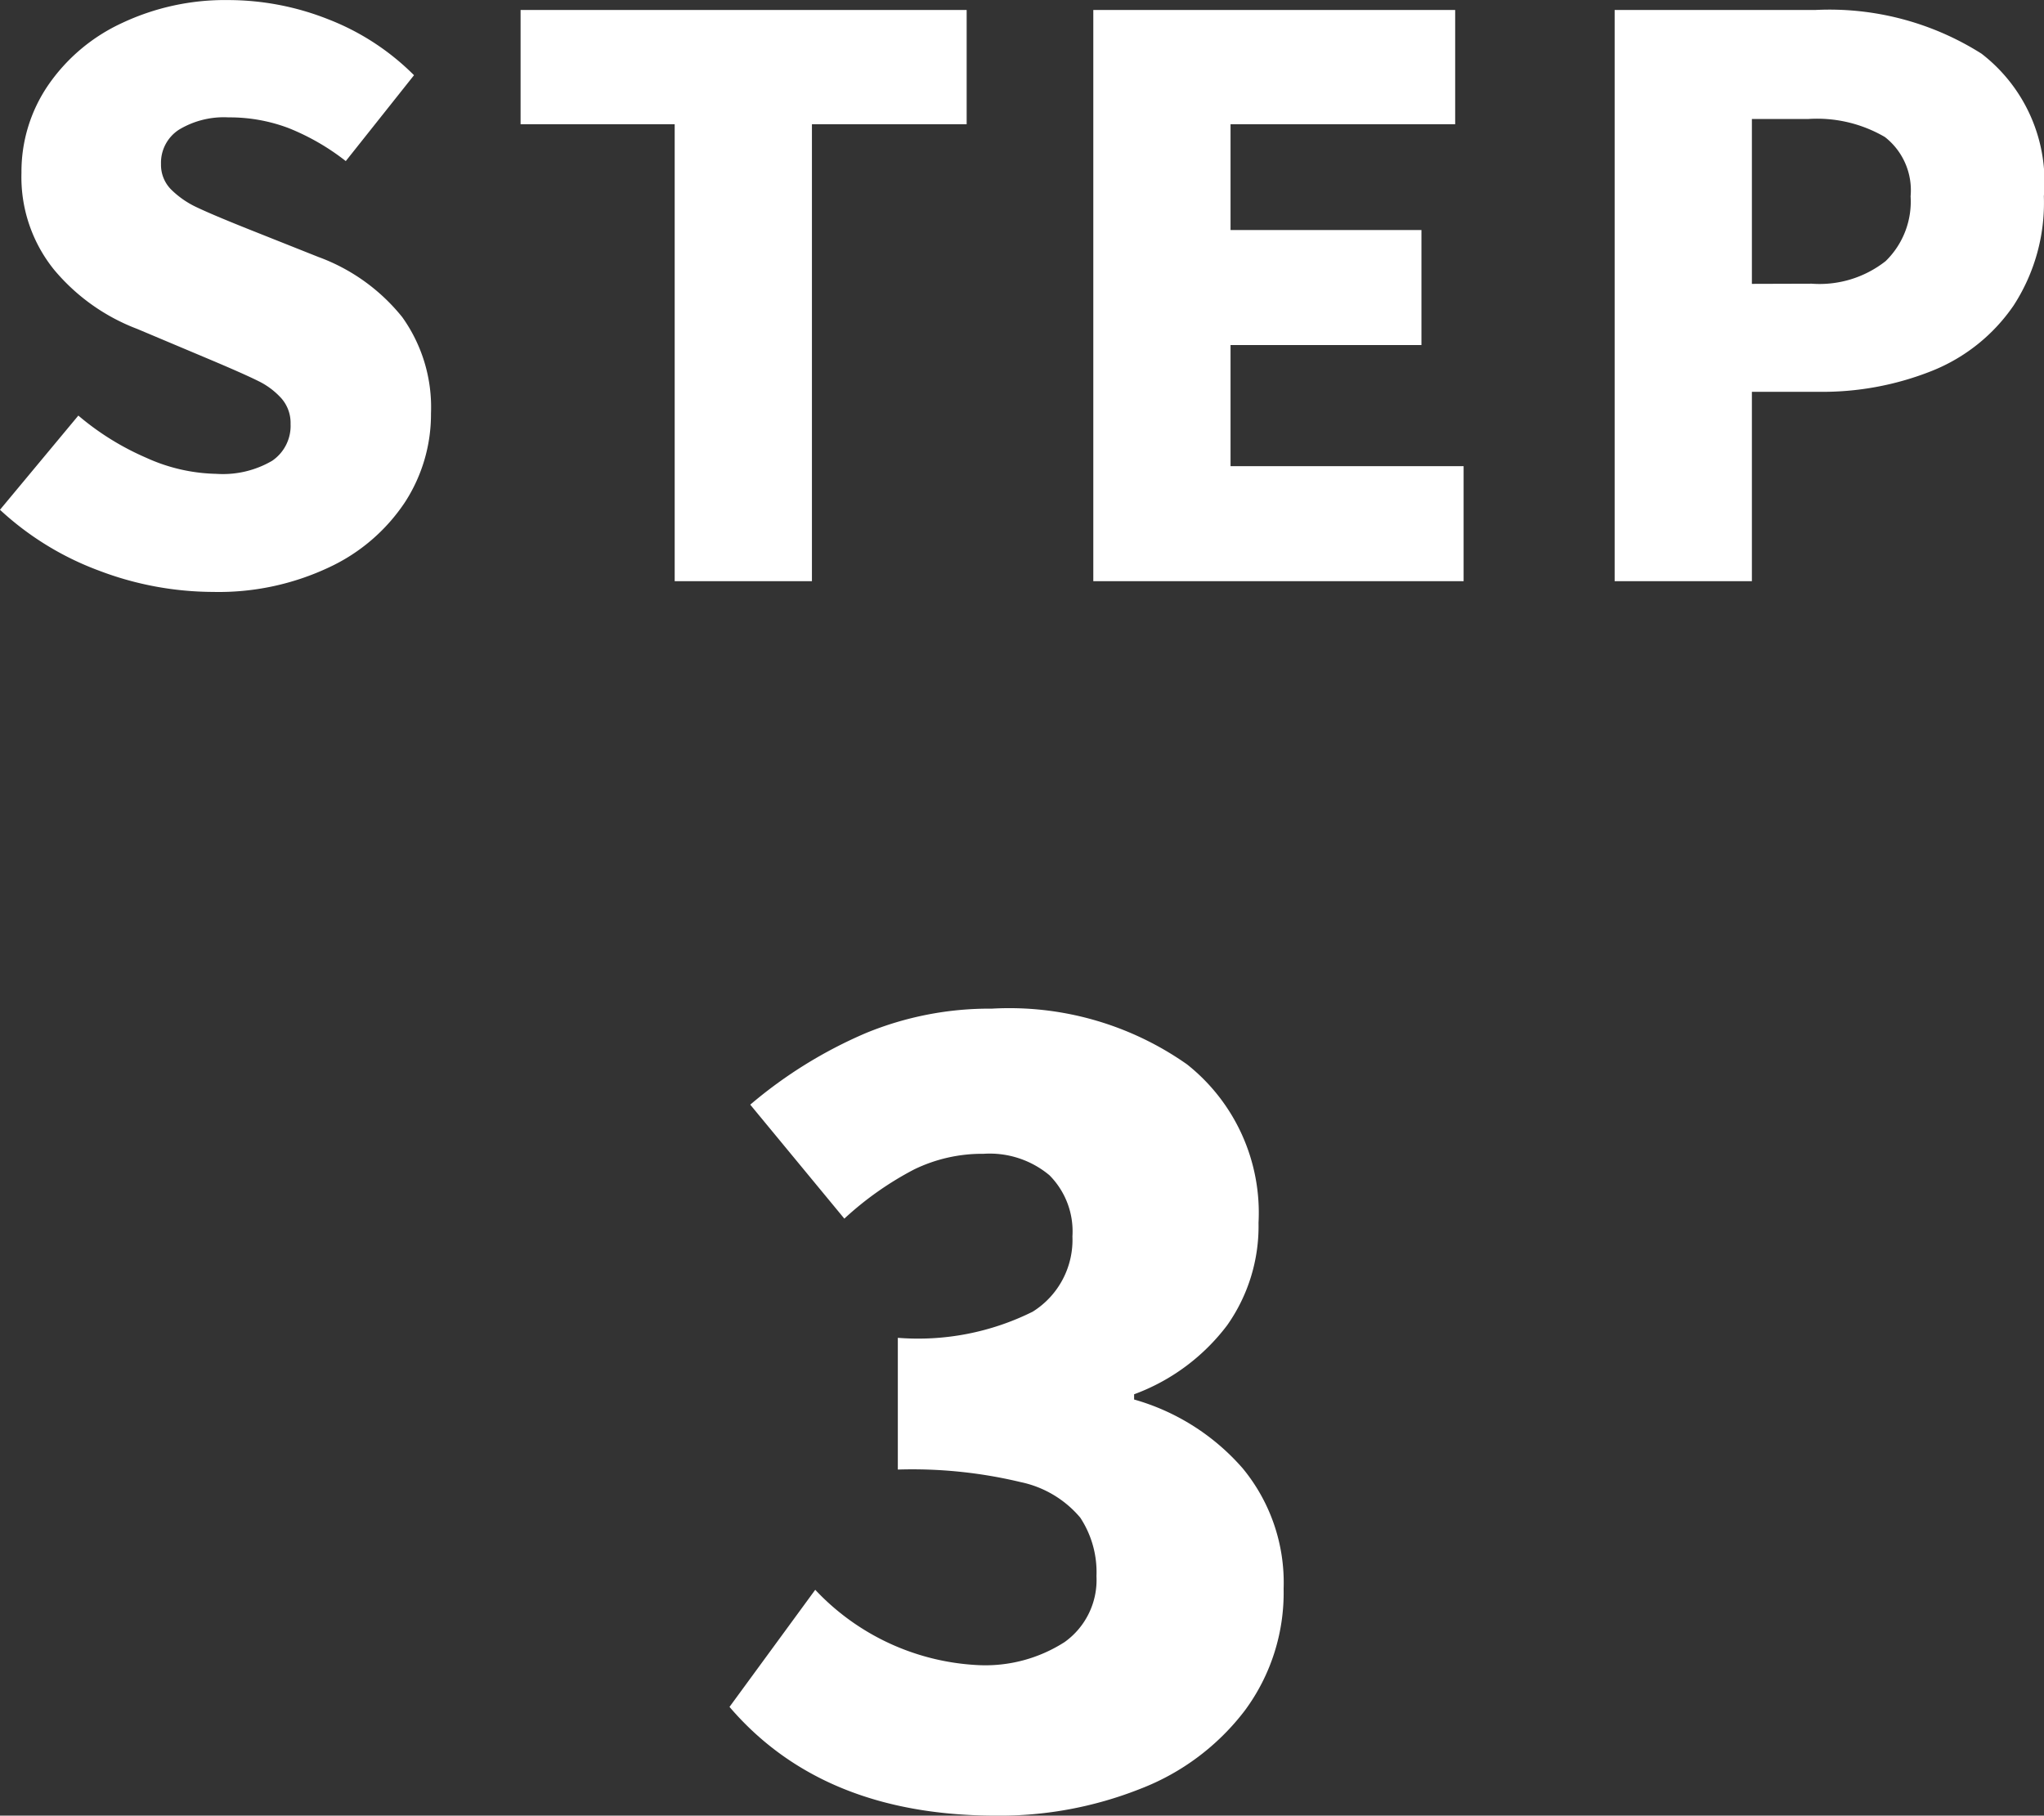
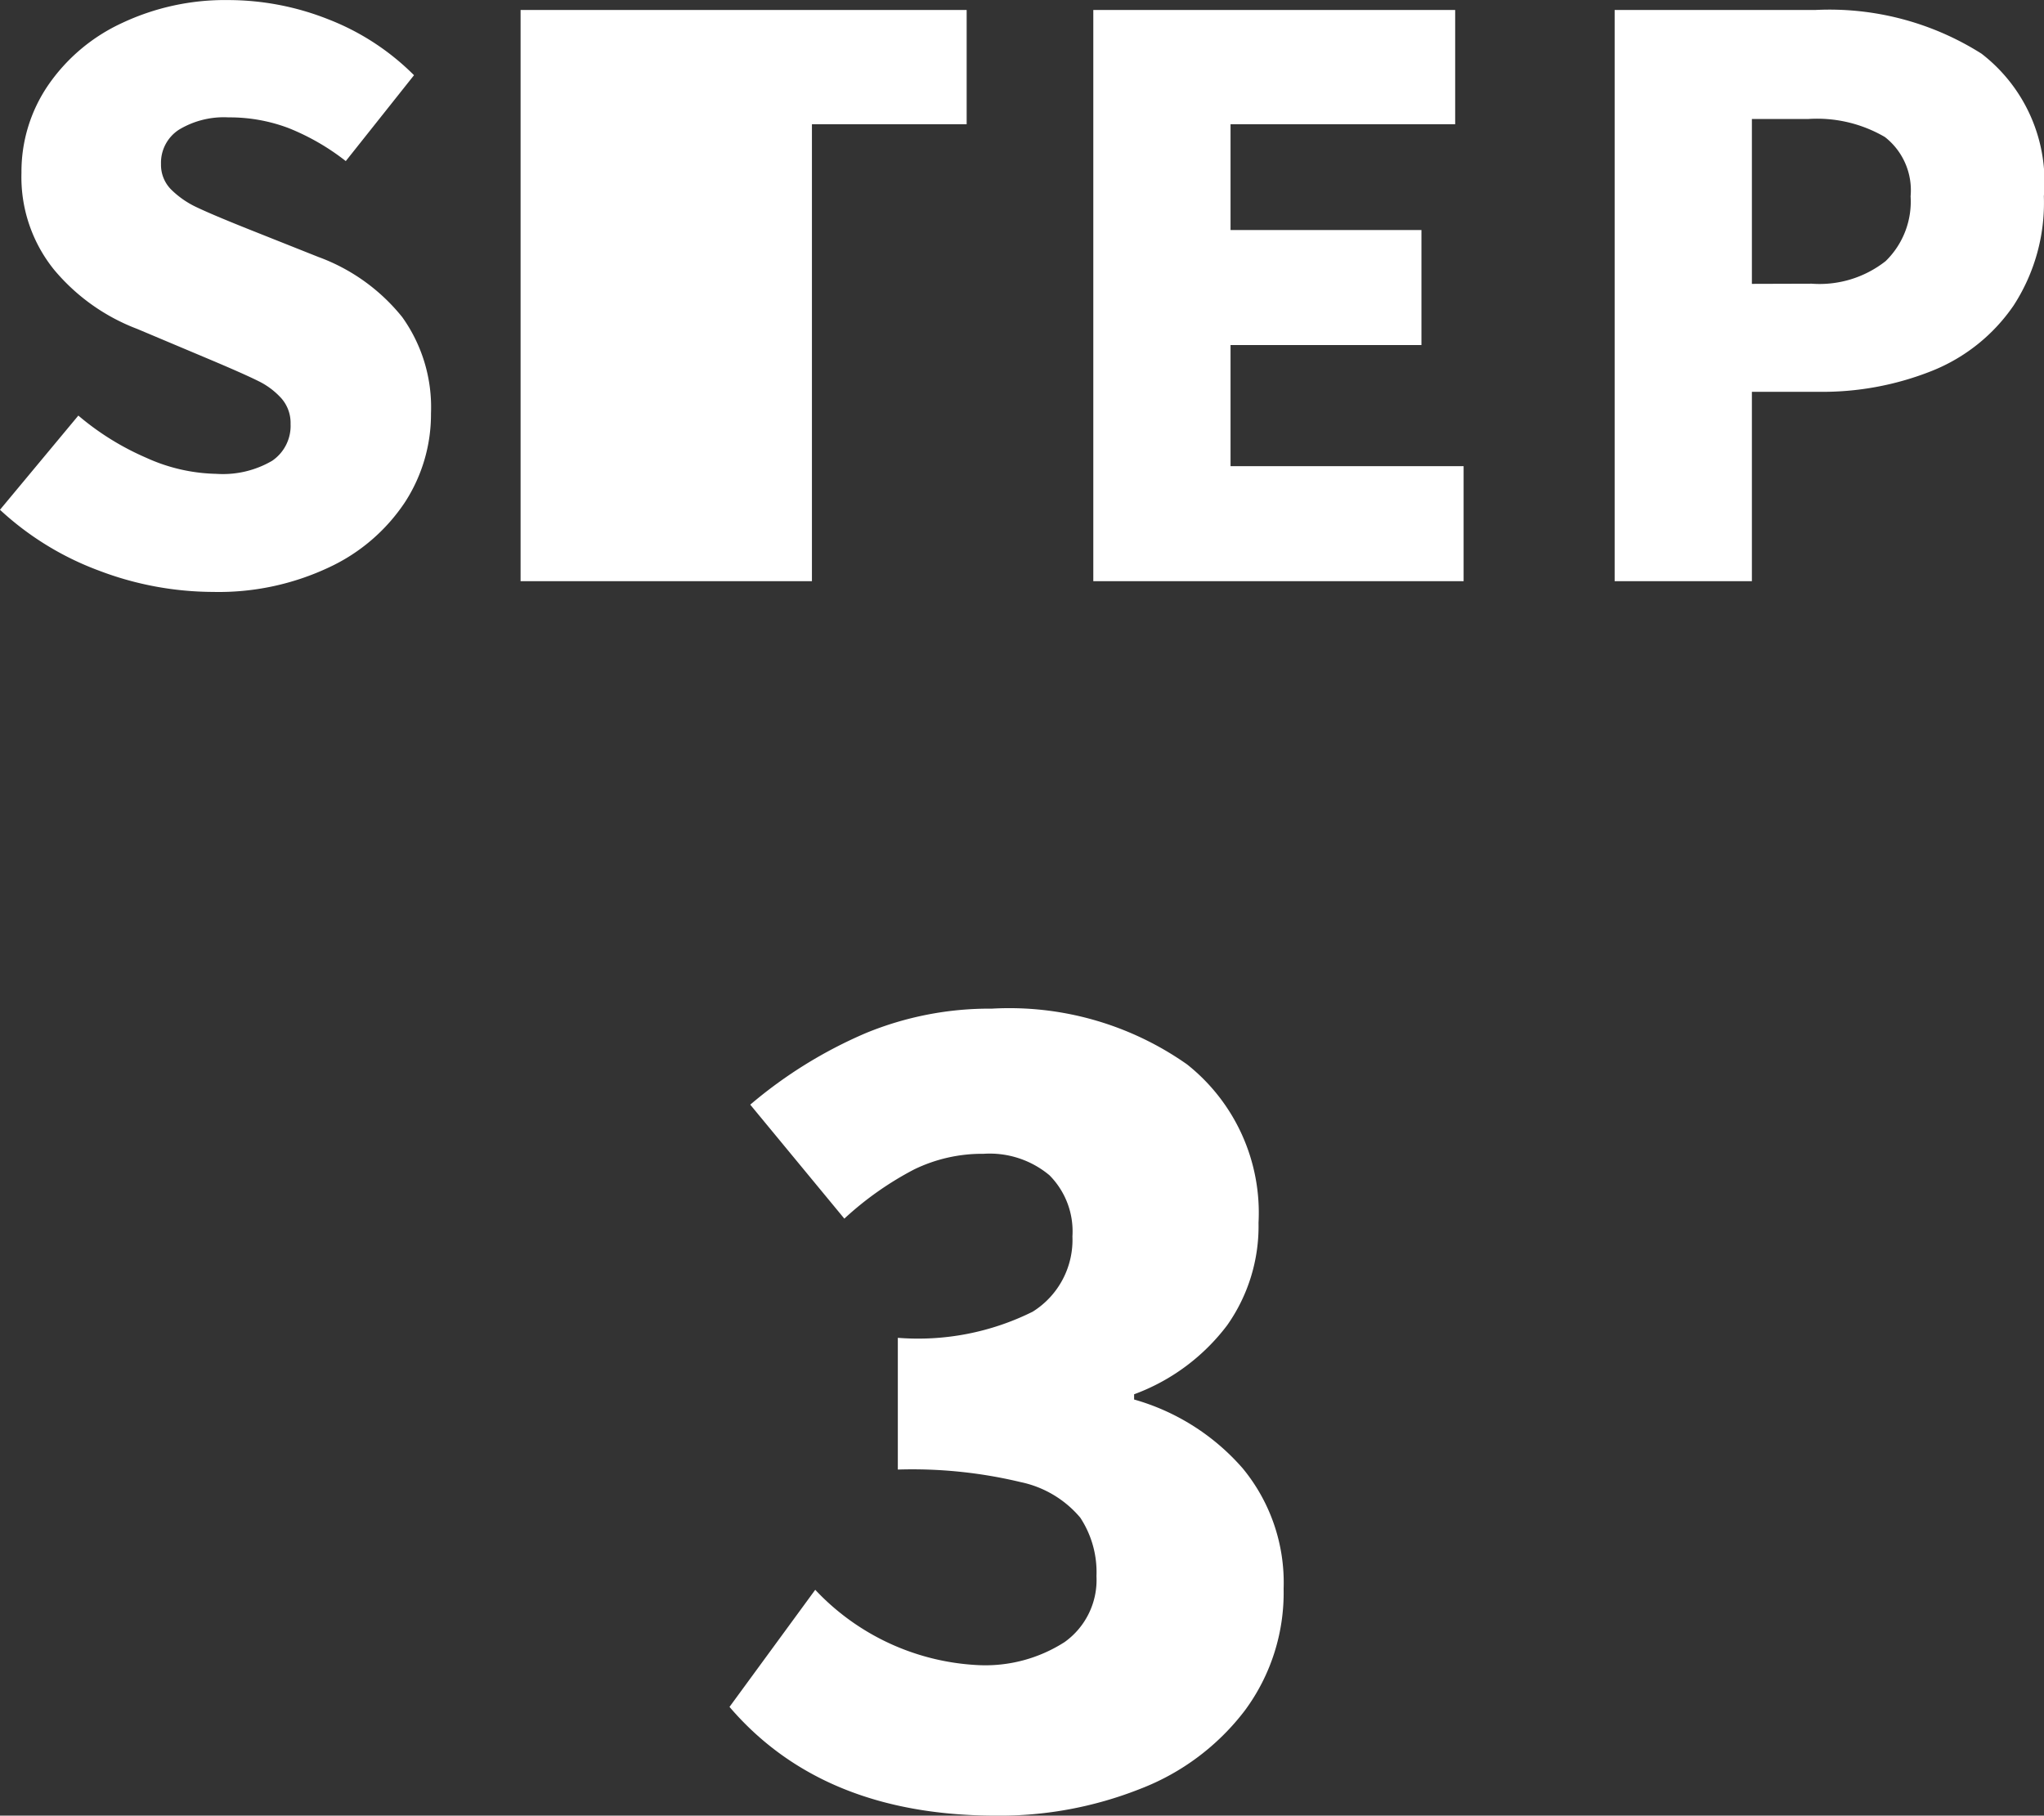
<svg xmlns="http://www.w3.org/2000/svg" width="58.652" height="52.096" viewBox="0 0 58.652 52.096">
  <rect x="0" y="0" width="58.652" height="52.096" fill="#333333" stroke="none" />
-   <path id="パス_1881" data-name="パス 1881" d="M-23.232.308A9.26,9.26,0,0,1-26.5-.3a8.539,8.539,0,0,1-2.849-1.749L-27.1-4.752a7.734,7.734,0,0,0,1.947,1.21,5.078,5.078,0,0,0,2.013.462,2.8,2.8,0,0,0,1.6-.374A1.211,1.211,0,0,0-21.01-4.51a1.069,1.069,0,0,0-.264-.737,2.167,2.167,0,0,0-.66-.495q-.4-.2-1.386-.616l-2.09-.88a5.777,5.777,0,0,1-2.387-1.7,4.228,4.228,0,0,1-.935-2.783,4.392,4.392,0,0,1,.759-2.5,5.226,5.226,0,0,1,2.123-1.793,6.93,6.93,0,0,1,3.058-.66,7.8,7.8,0,0,1,2.86.55,7.1,7.1,0,0,1,2.464,1.606l-1.958,2.464A6.665,6.665,0,0,0-21.065-13a4.781,4.781,0,0,0-1.727-.308,2.492,2.492,0,0,0-1.419.352,1.13,1.13,0,0,0-.517.99,1,1,0,0,0,.3.737,2.619,2.619,0,0,0,.737.506q.44.209,1.43.605l2.046.814a5.514,5.514,0,0,1,2.409,1.727,4.444,4.444,0,0,1,.825,2.761,4.633,4.633,0,0,1-.748,2.552A5.29,5.29,0,0,1-19.9-.4,7.416,7.416,0,0,1-23.232.308ZM-9.988,0V-13.112H-14.41V-16.39h12.8v3.278H-6.05V0ZM2.024,0V-16.39H12.408v3.278H5.962v3.036H11.44v3.3H5.962V-3.3H12.65V0ZM22.748-16.39a8.156,8.156,0,0,1,4.763,1.254A4.64,4.64,0,0,1,29.3-11.044a5.407,5.407,0,0,1-.869,3.135A5.15,5.15,0,0,1,26.1-6.039a8.474,8.474,0,0,1-3.267.605H20.922V0H16.984V-16.39Zm-.11,7.854a3.064,3.064,0,0,0,2.123-.649,2.383,2.383,0,0,0,.715-1.859,1.936,1.936,0,0,0-.737-1.7,3.86,3.86,0,0,0-2.211-.517H20.922v4.73ZM-.765,35.42q-4.98,0-7.65-3.12l2.46-3.36A6.867,6.867,0,0,0-1.3,31.1a4.208,4.208,0,0,0,2.5-.66,2.189,2.189,0,0,0,.915-1.89,2.849,2.849,0,0,0-.465-1.68A3.05,3.05,0,0,0-.06,25.85a13.344,13.344,0,0,0-3.525-.36V21.71a7.376,7.376,0,0,0,3.87-.75,2.43,2.43,0,0,0,1.14-2.16,2.281,2.281,0,0,0-.66-1.755,2.671,2.671,0,0,0-1.89-.615,4.459,4.459,0,0,0-1.995.45,9.258,9.258,0,0,0-2,1.41l-2.7-3.27A13,13,0,0,1-4.5,12.965a9.318,9.318,0,0,1,3.615-.7,8.863,8.863,0,0,1,5.6,1.6A5.432,5.432,0,0,1,6.765,18.41a4.927,4.927,0,0,1-.9,2.94,5.9,5.9,0,0,1-2.67,1.98v.15a6.47,6.47,0,0,1,3.12,1.98,5.15,5.15,0,0,1,1.17,3.45A5.675,5.675,0,0,1,6.375,32.4a6.861,6.861,0,0,1-3,2.25A10.934,10.934,0,0,1-.765,35.42Z" transform="translate(29.348 16.676)" fill="#fff" />
+   <path id="パス_1881" data-name="パス 1881" d="M-23.232.308A9.26,9.26,0,0,1-26.5-.3a8.539,8.539,0,0,1-2.849-1.749L-27.1-4.752a7.734,7.734,0,0,0,1.947,1.21,5.078,5.078,0,0,0,2.013.462,2.8,2.8,0,0,0,1.6-.374A1.211,1.211,0,0,0-21.01-4.51a1.069,1.069,0,0,0-.264-.737,2.167,2.167,0,0,0-.66-.495q-.4-.2-1.386-.616l-2.09-.88a5.777,5.777,0,0,1-2.387-1.7,4.228,4.228,0,0,1-.935-2.783,4.392,4.392,0,0,1,.759-2.5,5.226,5.226,0,0,1,2.123-1.793,6.93,6.93,0,0,1,3.058-.66,7.8,7.8,0,0,1,2.86.55,7.1,7.1,0,0,1,2.464,1.606l-1.958,2.464A6.665,6.665,0,0,0-21.065-13a4.781,4.781,0,0,0-1.727-.308,2.492,2.492,0,0,0-1.419.352,1.13,1.13,0,0,0-.517.99,1,1,0,0,0,.3.737,2.619,2.619,0,0,0,.737.506q.44.209,1.43.605l2.046.814a5.514,5.514,0,0,1,2.409,1.727,4.444,4.444,0,0,1,.825,2.761,4.633,4.633,0,0,1-.748,2.552A5.29,5.29,0,0,1-19.9-.4,7.416,7.416,0,0,1-23.232.308ZM-9.988,0H-14.41V-16.39h12.8v3.278H-6.05V0ZM2.024,0V-16.39H12.408v3.278H5.962v3.036H11.44v3.3H5.962V-3.3H12.65V0ZM22.748-16.39a8.156,8.156,0,0,1,4.763,1.254A4.64,4.64,0,0,1,29.3-11.044a5.407,5.407,0,0,1-.869,3.135A5.15,5.15,0,0,1,26.1-6.039a8.474,8.474,0,0,1-3.267.605H20.922V0H16.984V-16.39Zm-.11,7.854a3.064,3.064,0,0,0,2.123-.649,2.383,2.383,0,0,0,.715-1.859,1.936,1.936,0,0,0-.737-1.7,3.86,3.86,0,0,0-2.211-.517H20.922v4.73ZM-.765,35.42q-4.98,0-7.65-3.12l2.46-3.36A6.867,6.867,0,0,0-1.3,31.1a4.208,4.208,0,0,0,2.5-.66,2.189,2.189,0,0,0,.915-1.89,2.849,2.849,0,0,0-.465-1.68A3.05,3.05,0,0,0-.06,25.85a13.344,13.344,0,0,0-3.525-.36V21.71a7.376,7.376,0,0,0,3.87-.75,2.43,2.43,0,0,0,1.14-2.16,2.281,2.281,0,0,0-.66-1.755,2.671,2.671,0,0,0-1.89-.615,4.459,4.459,0,0,0-1.995.45,9.258,9.258,0,0,0-2,1.41l-2.7-3.27A13,13,0,0,1-4.5,12.965a9.318,9.318,0,0,1,3.615-.7,8.863,8.863,0,0,1,5.6,1.6A5.432,5.432,0,0,1,6.765,18.41a4.927,4.927,0,0,1-.9,2.94,5.9,5.9,0,0,1-2.67,1.98v.15a6.47,6.47,0,0,1,3.12,1.98,5.15,5.15,0,0,1,1.17,3.45A5.675,5.675,0,0,1,6.375,32.4a6.861,6.861,0,0,1-3,2.25A10.934,10.934,0,0,1-.765,35.42Z" transform="translate(29.348 16.676)" fill="#fff" />
</svg>